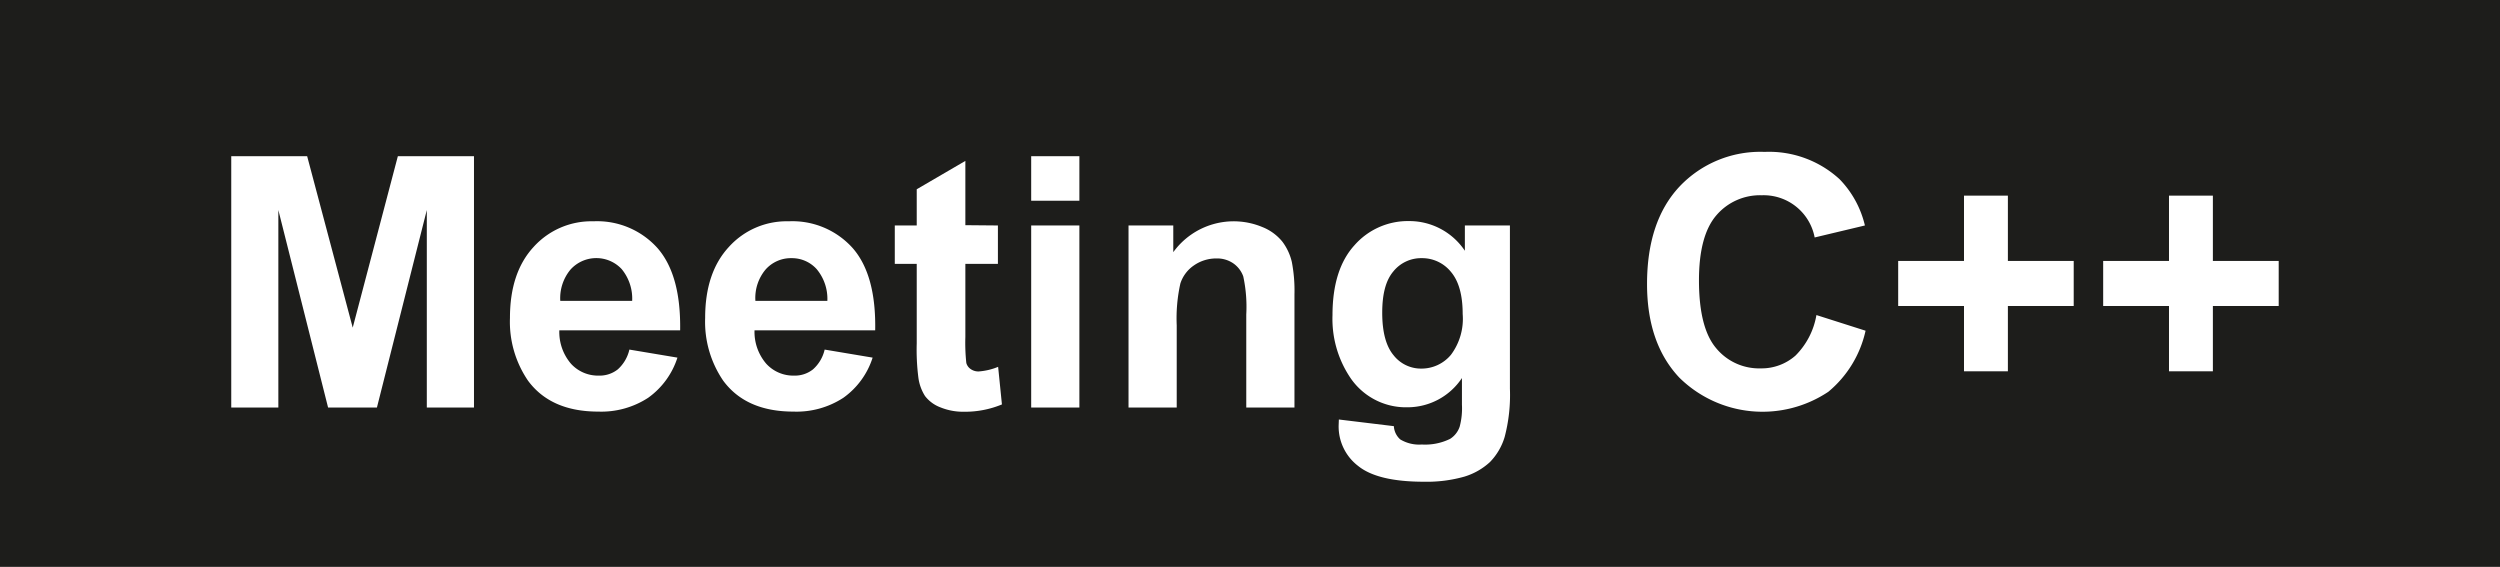
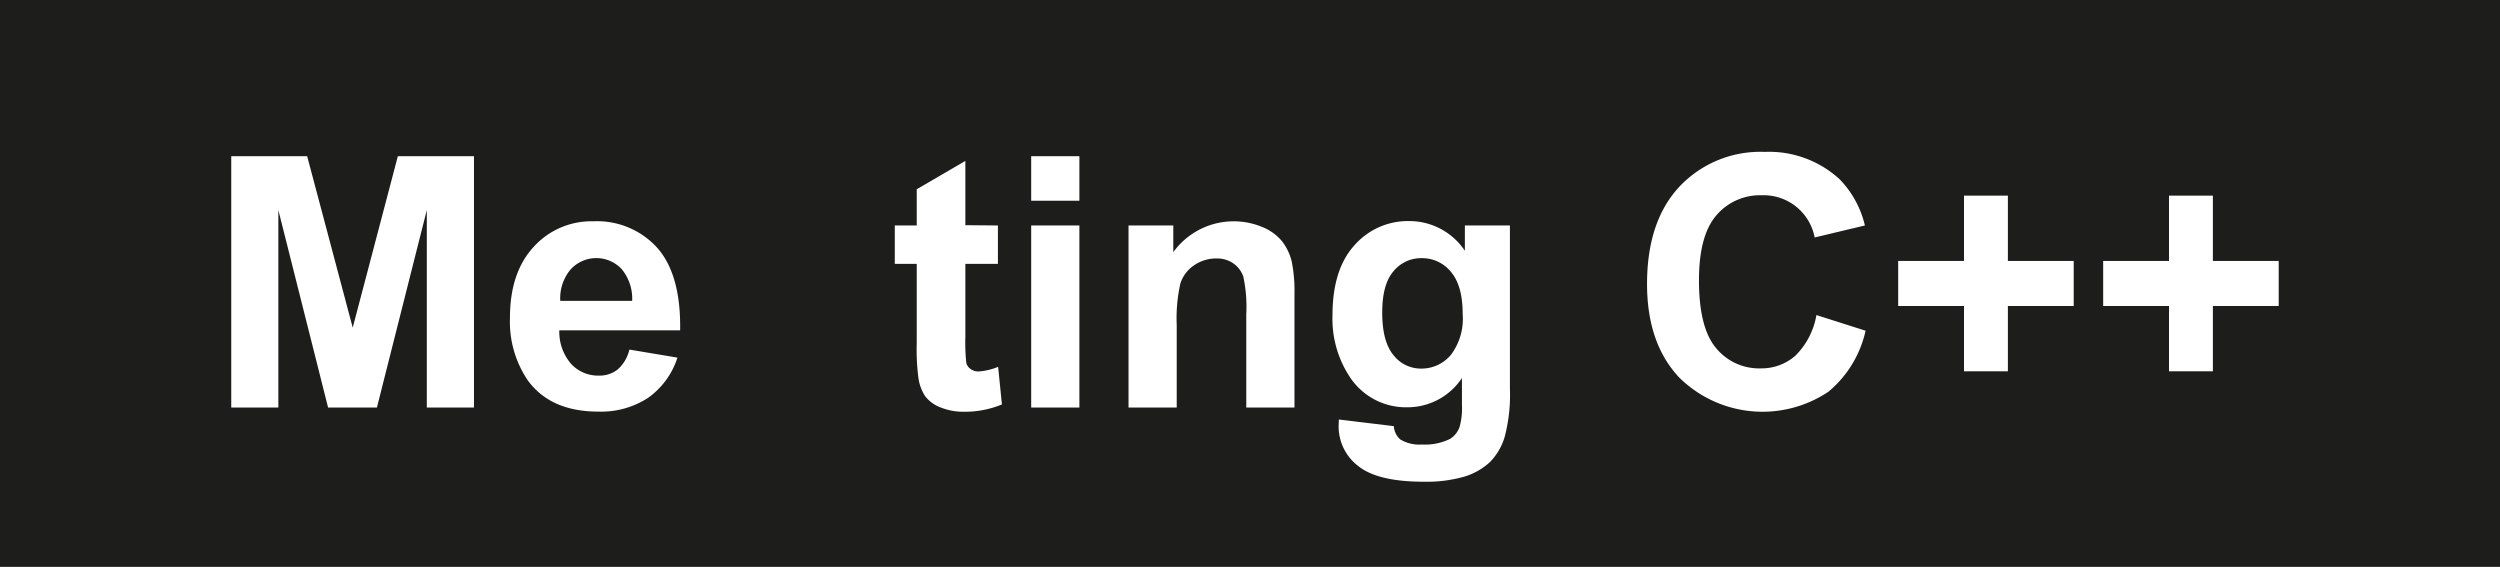
<svg xmlns="http://www.w3.org/2000/svg" id="Layer_1" data-name="Layer 1" viewBox="0 0 341.84 77.51">
  <title>meeting-cpp</title>
  <rect width="341.84" height="77.51" style="fill:#1d1d1b" />
  <path d="M31.62,55.72V21.36H42L48.23,44.8,54.4,21.36H64.81V55.72H58.36v-27L51.54,55.72H44.86l-6.8-27V55.72Z" style="fill:#fff" />
  <path d="M86.06,47.8l6.57,1.1a10.78,10.78,0,0,1-4,5.49,11.73,11.73,0,0,1-6.83,1.89q-6.49,0-9.61-4.24a14.28,14.28,0,0,1-2.46-8.58q0-6.19,3.23-9.69a10.64,10.64,0,0,1,8.18-3.51,11.08,11.08,0,0,1,8.77,3.67Q93.12,37.61,93,45.17H76.48a6.67,6.67,0,0,0,1.59,4.56,5,5,0,0,0,3.8,1.63,4,4,0,0,0,2.6-.85A5.19,5.19,0,0,0,86.06,47.8Zm.38-6.66A6.34,6.34,0,0,0,85,36.79a4.75,4.75,0,0,0-7,.08,6.11,6.11,0,0,0-1.39,4.27Z" style="fill:#fff" />
-   <path d="M112.76,47.8l6.56,1.1a10.73,10.73,0,0,1-4,5.49,11.7,11.7,0,0,1-6.83,1.89q-6.49,0-9.61-4.24a14.28,14.28,0,0,1-2.46-8.58q0-6.19,3.24-9.69a10.63,10.63,0,0,1,8.18-3.51,11.06,11.06,0,0,1,8.76,3.67q3.21,3.68,3.07,11.24h-16.5a6.68,6.68,0,0,0,1.6,4.56,5,5,0,0,0,3.79,1.63,4,4,0,0,0,2.6-.85A5.14,5.14,0,0,0,112.76,47.8Zm.37-6.66a6.34,6.34,0,0,0-1.47-4.35,4.55,4.55,0,0,0-3.43-1.49,4.61,4.61,0,0,0-3.56,1.57,6.05,6.05,0,0,0-1.38,4.27Z" style="fill:#fff" />
  <path d="M136.45,30.83v5.25H132v10a25.94,25.94,0,0,0,.13,3.55,1.47,1.47,0,0,0,.59.83,1.83,1.83,0,0,0,1.11.33,8.58,8.58,0,0,0,2.65-.63L137,55.3a13.17,13.17,0,0,1-5.2,1,8.2,8.2,0,0,1-3.21-.6,4.76,4.76,0,0,1-2.1-1.54,6.2,6.2,0,0,1-.92-2.57,30.18,30.18,0,0,1-.22-4.64V36.08h-3V30.83h3V25.88L132,22v8.79Z" style="fill:#fff" />
  <path d="M141,27.45V21.36h6.59v6.09Zm0,28.27V30.83h6.59V55.72Z" style="fill:#fff" />
  <path d="M177,55.72h-6.59V43A19.72,19.72,0,0,0,170,37.8,3.67,3.67,0,0,0,168.62,36a3.88,3.88,0,0,0-2.28-.66,5.31,5.31,0,0,0-3.07.94,4.75,4.75,0,0,0-1.87,2.48,21.85,21.85,0,0,0-.5,5.72V55.72h-6.59V30.83h6.12v3.65a10.19,10.19,0,0,1,12.19-3.43,6.7,6.7,0,0,1,2.73,2,7.42,7.42,0,0,1,1.29,2.77,20.76,20.76,0,0,1,.36,4.43Z" style="fill:#fff" />
  <path d="M183.07,57.36l7.52.91a2.61,2.61,0,0,0,.87,1.81,5,5,0,0,0,2.95.7,7.74,7.74,0,0,0,3.87-.77,3.16,3.16,0,0,0,1.31-1.67,9.67,9.67,0,0,0,.31-3V51.69a8.93,8.93,0,0,1-7.45,4,9.17,9.17,0,0,1-7.95-4.25,14.4,14.4,0,0,1-2.3-8.34q0-6.26,3-9.56a9.71,9.71,0,0,1,7.48-3.31,9.13,9.13,0,0,1,7.62,4.06V30.83h6.16V53.16a22.45,22.45,0,0,1-.72,6.59,8.3,8.3,0,0,1-2,3.42,9,9,0,0,1-3.5,2,18.81,18.81,0,0,1-5.55.7q-6.33,0-9-2.17a6.79,6.79,0,0,1-2.65-5.5C183.05,57.94,183.06,57.67,183.07,57.36ZM189,42.76c0,2.64.52,4.57,1.54,5.8a4.75,4.75,0,0,0,3.78,1.84,5.23,5.23,0,0,0,4.08-1.89A8.22,8.22,0,0,0,200,42.92c0-2.58-.54-4.49-1.6-5.74a5.06,5.06,0,0,0-4-1.88,4.87,4.87,0,0,0-3.9,1.84C189.47,38.37,189,40.24,189,42.76Z" style="fill:#fff" />
  <path d="M248.37,43.08l6.72,2.14A15.05,15.05,0,0,1,250,53.57a16.2,16.2,0,0,1-20.38-1.94q-4.41-4.68-4.41-12.79,0-8.58,4.43-13.32a15.19,15.19,0,0,1,11.65-4.75,14.24,14.24,0,0,1,10.24,3.73A13.49,13.49,0,0,1,255,30.83l-6.87,1.64a7.1,7.1,0,0,0-7.24-5.77,7.84,7.84,0,0,0-6.2,2.74c-1.58,1.83-2.38,4.79-2.38,8.89q0,6.51,2.35,9.28a7.61,7.61,0,0,0,6.09,2.76,7,7,0,0,0,4.76-1.75A10.25,10.25,0,0,0,248.37,43.08Z" style="fill:#fff" />
  <path d="M268.55,50.77V41.84h-9V35.68h9V26.75h6v8.93h9v6.16h-9v8.93Z" style="fill:#fff" />
  <path d="M296.58,50.77V41.84h-9V35.68h9V26.75h6v8.93h9v6.16h-9v8.93Z" style="fill:#fff" />
</svg>